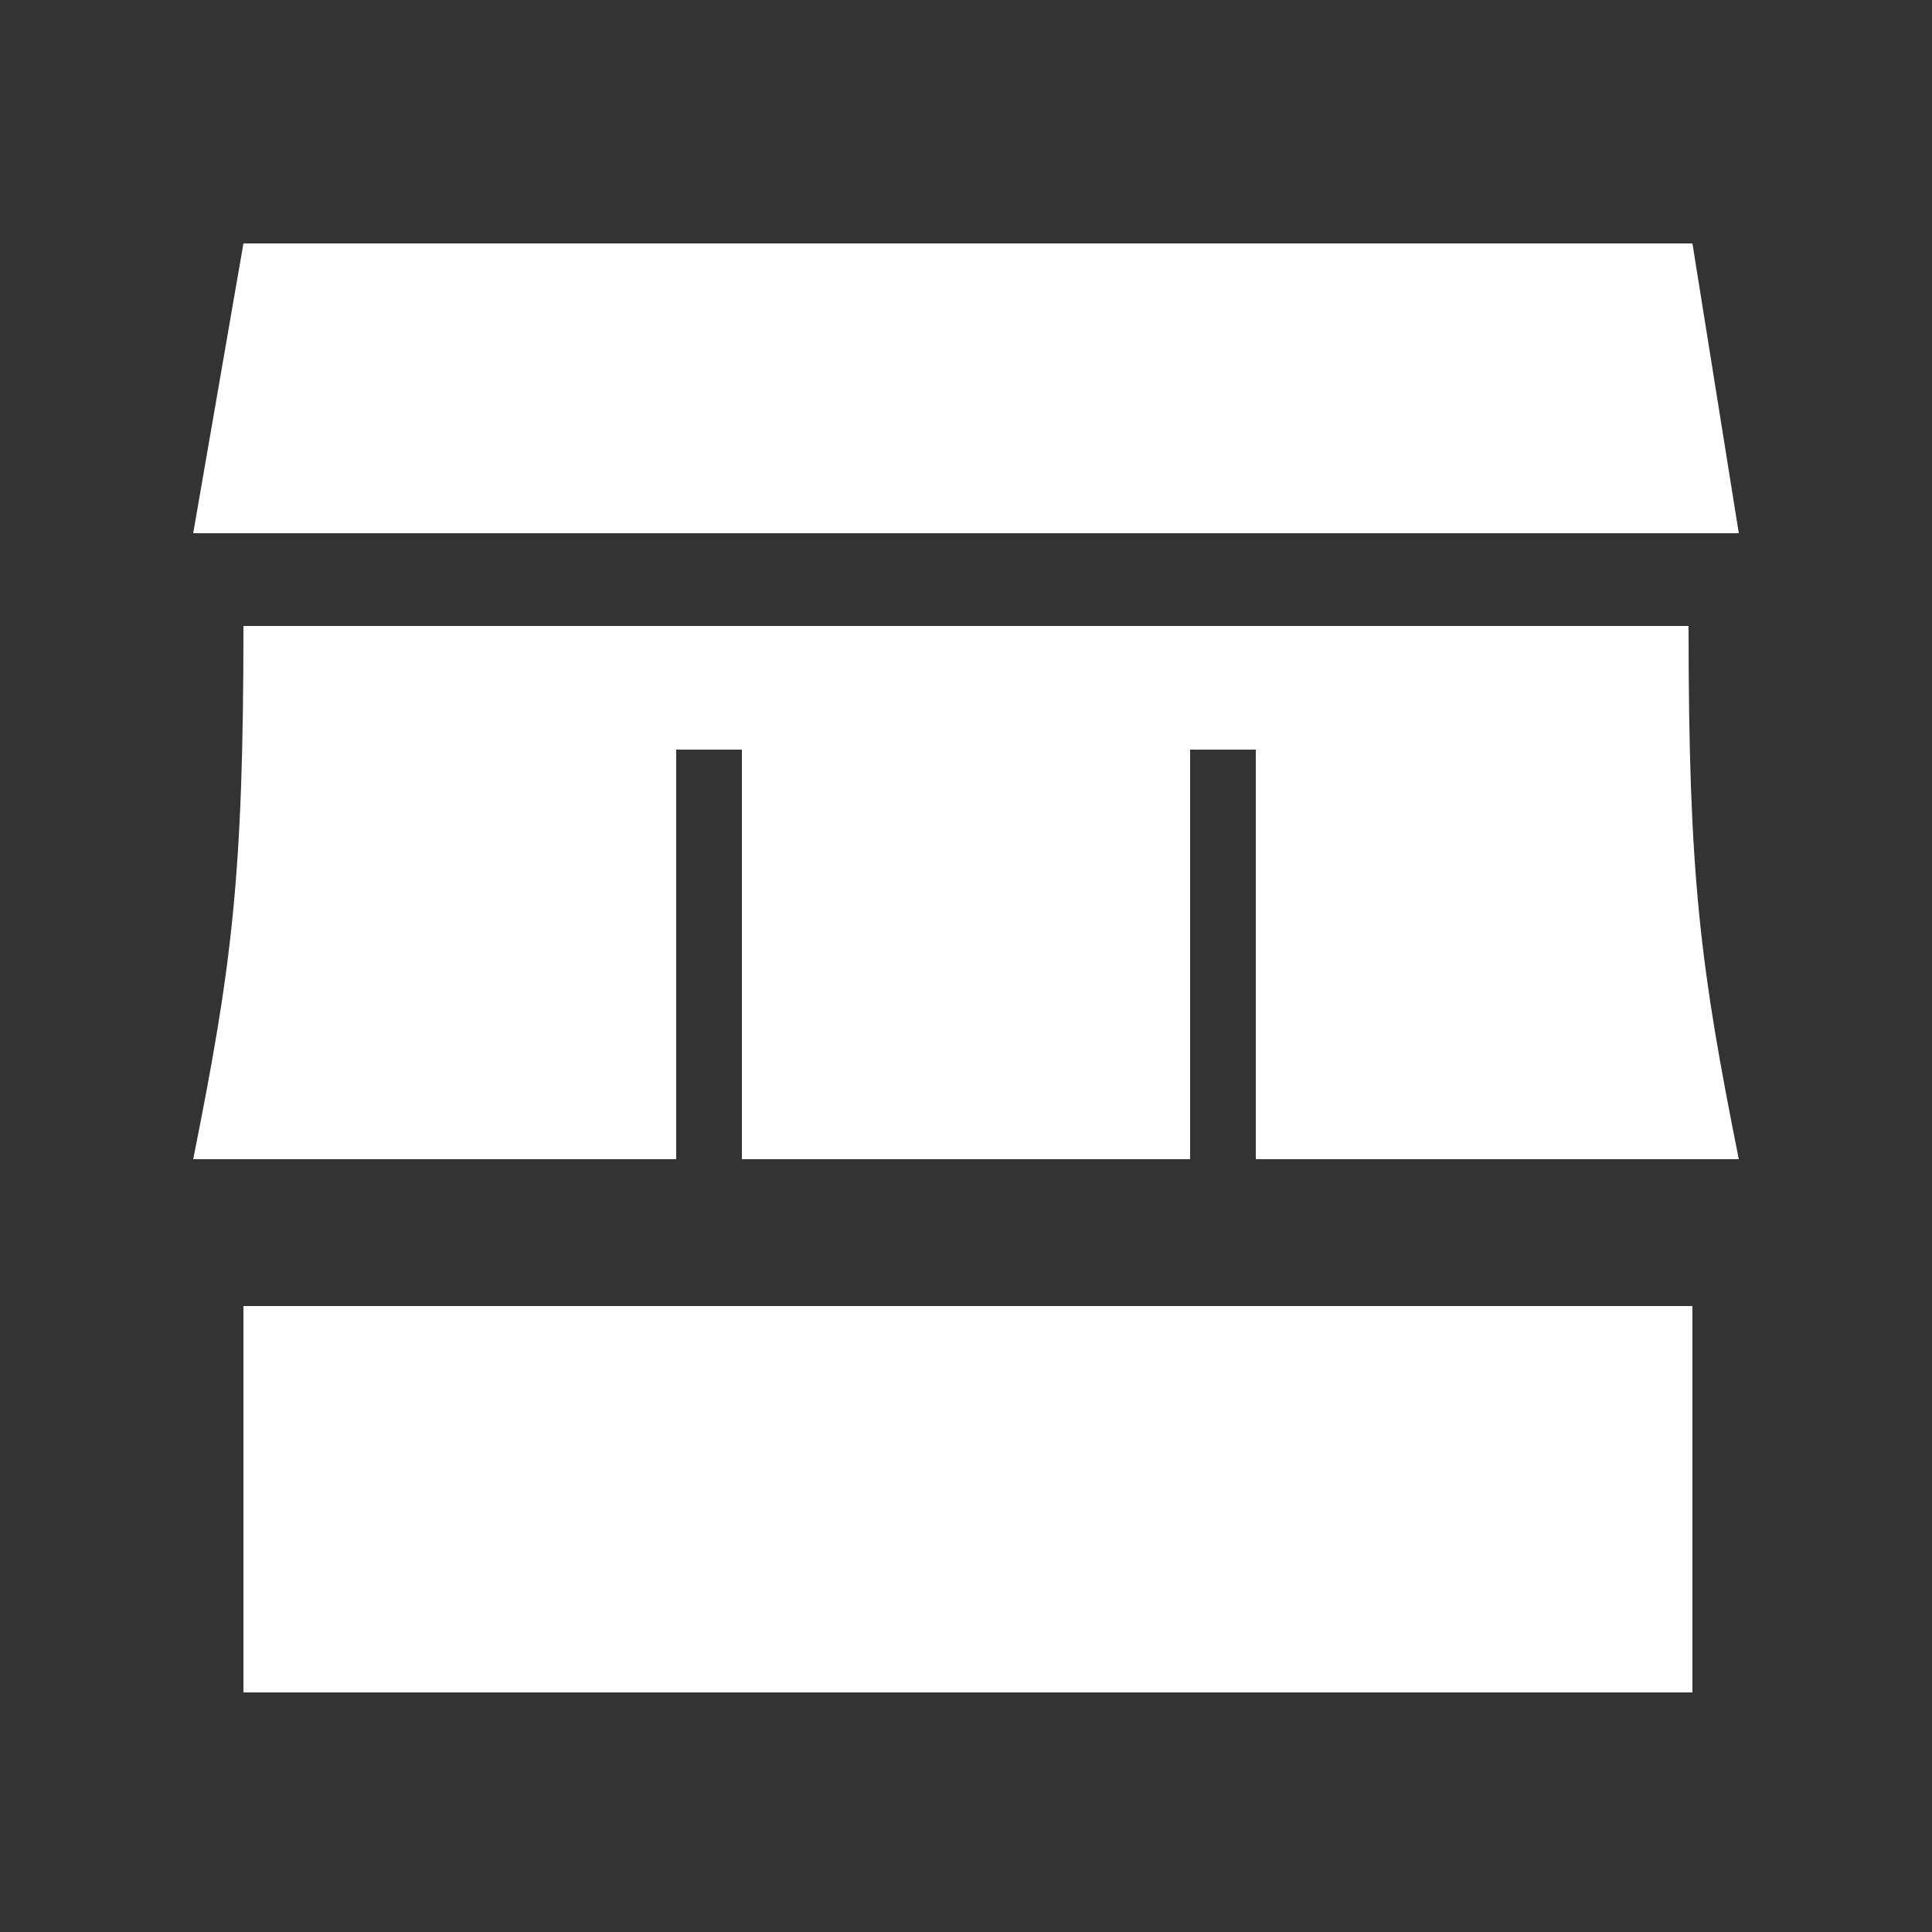
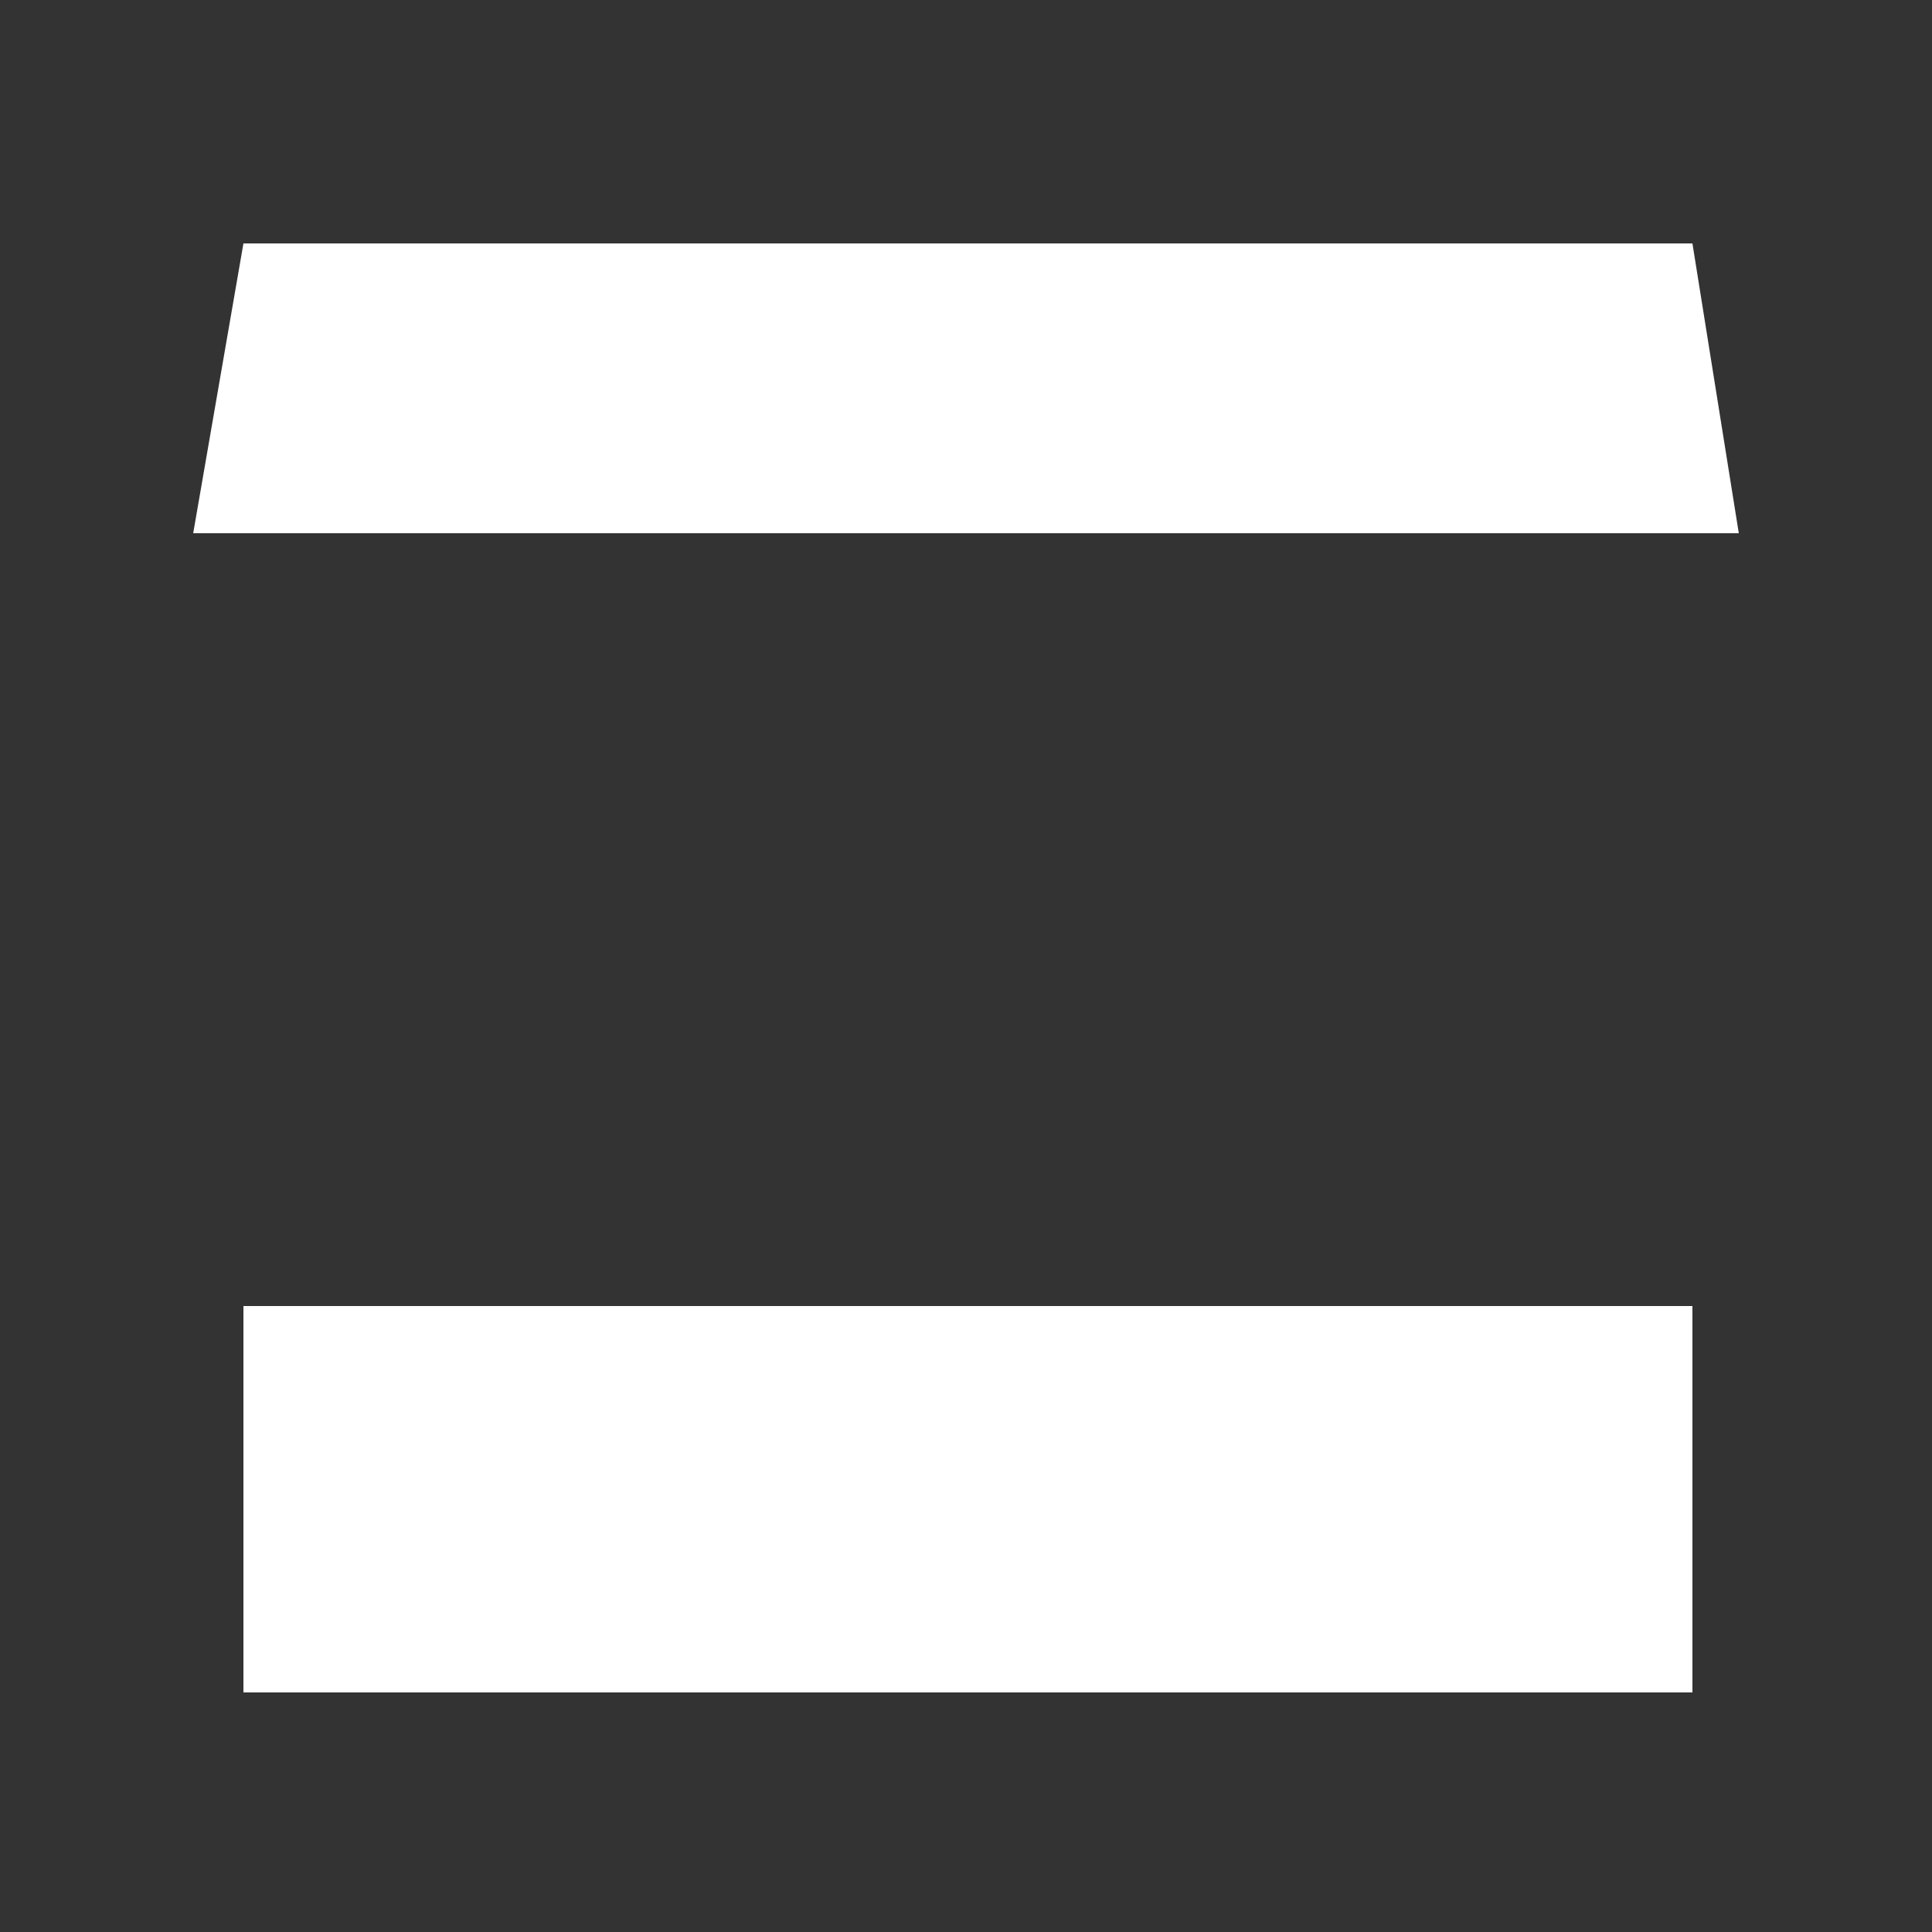
<svg xmlns="http://www.w3.org/2000/svg" version="1.1" id="レイヤー_1" x="0px" y="0px" viewBox="0 0 50 50" style="enable-background:new 0 0 50 50;" xml:space="preserve">
  <rect x="0" y="0" width="50" height="50" fill="#333333" stroke="none" />
  <style type="text/css">
	.st0{fill:#FFFFFF;}
</style>
  <g id="_イヤー_2-2">
    <g id="_集モード">
-       <path class="st0" d="M19.2,19.4V30h11.6V19.4h1.7V30H45c-1-5-1.3-7.3-1.3-13.8H6.3C6.3,22.7,6,25,5,30h12.5V19.4H19.2L19.2,19.4z" />
      <rect x="6.3" y="33.8" class="st0" width="37.5" height="10" />
      <polygon class="st0" points="43.8,6.3 6.3,6.3 5,13.8 45,13.8   " />
    </g>
  </g>
</svg>